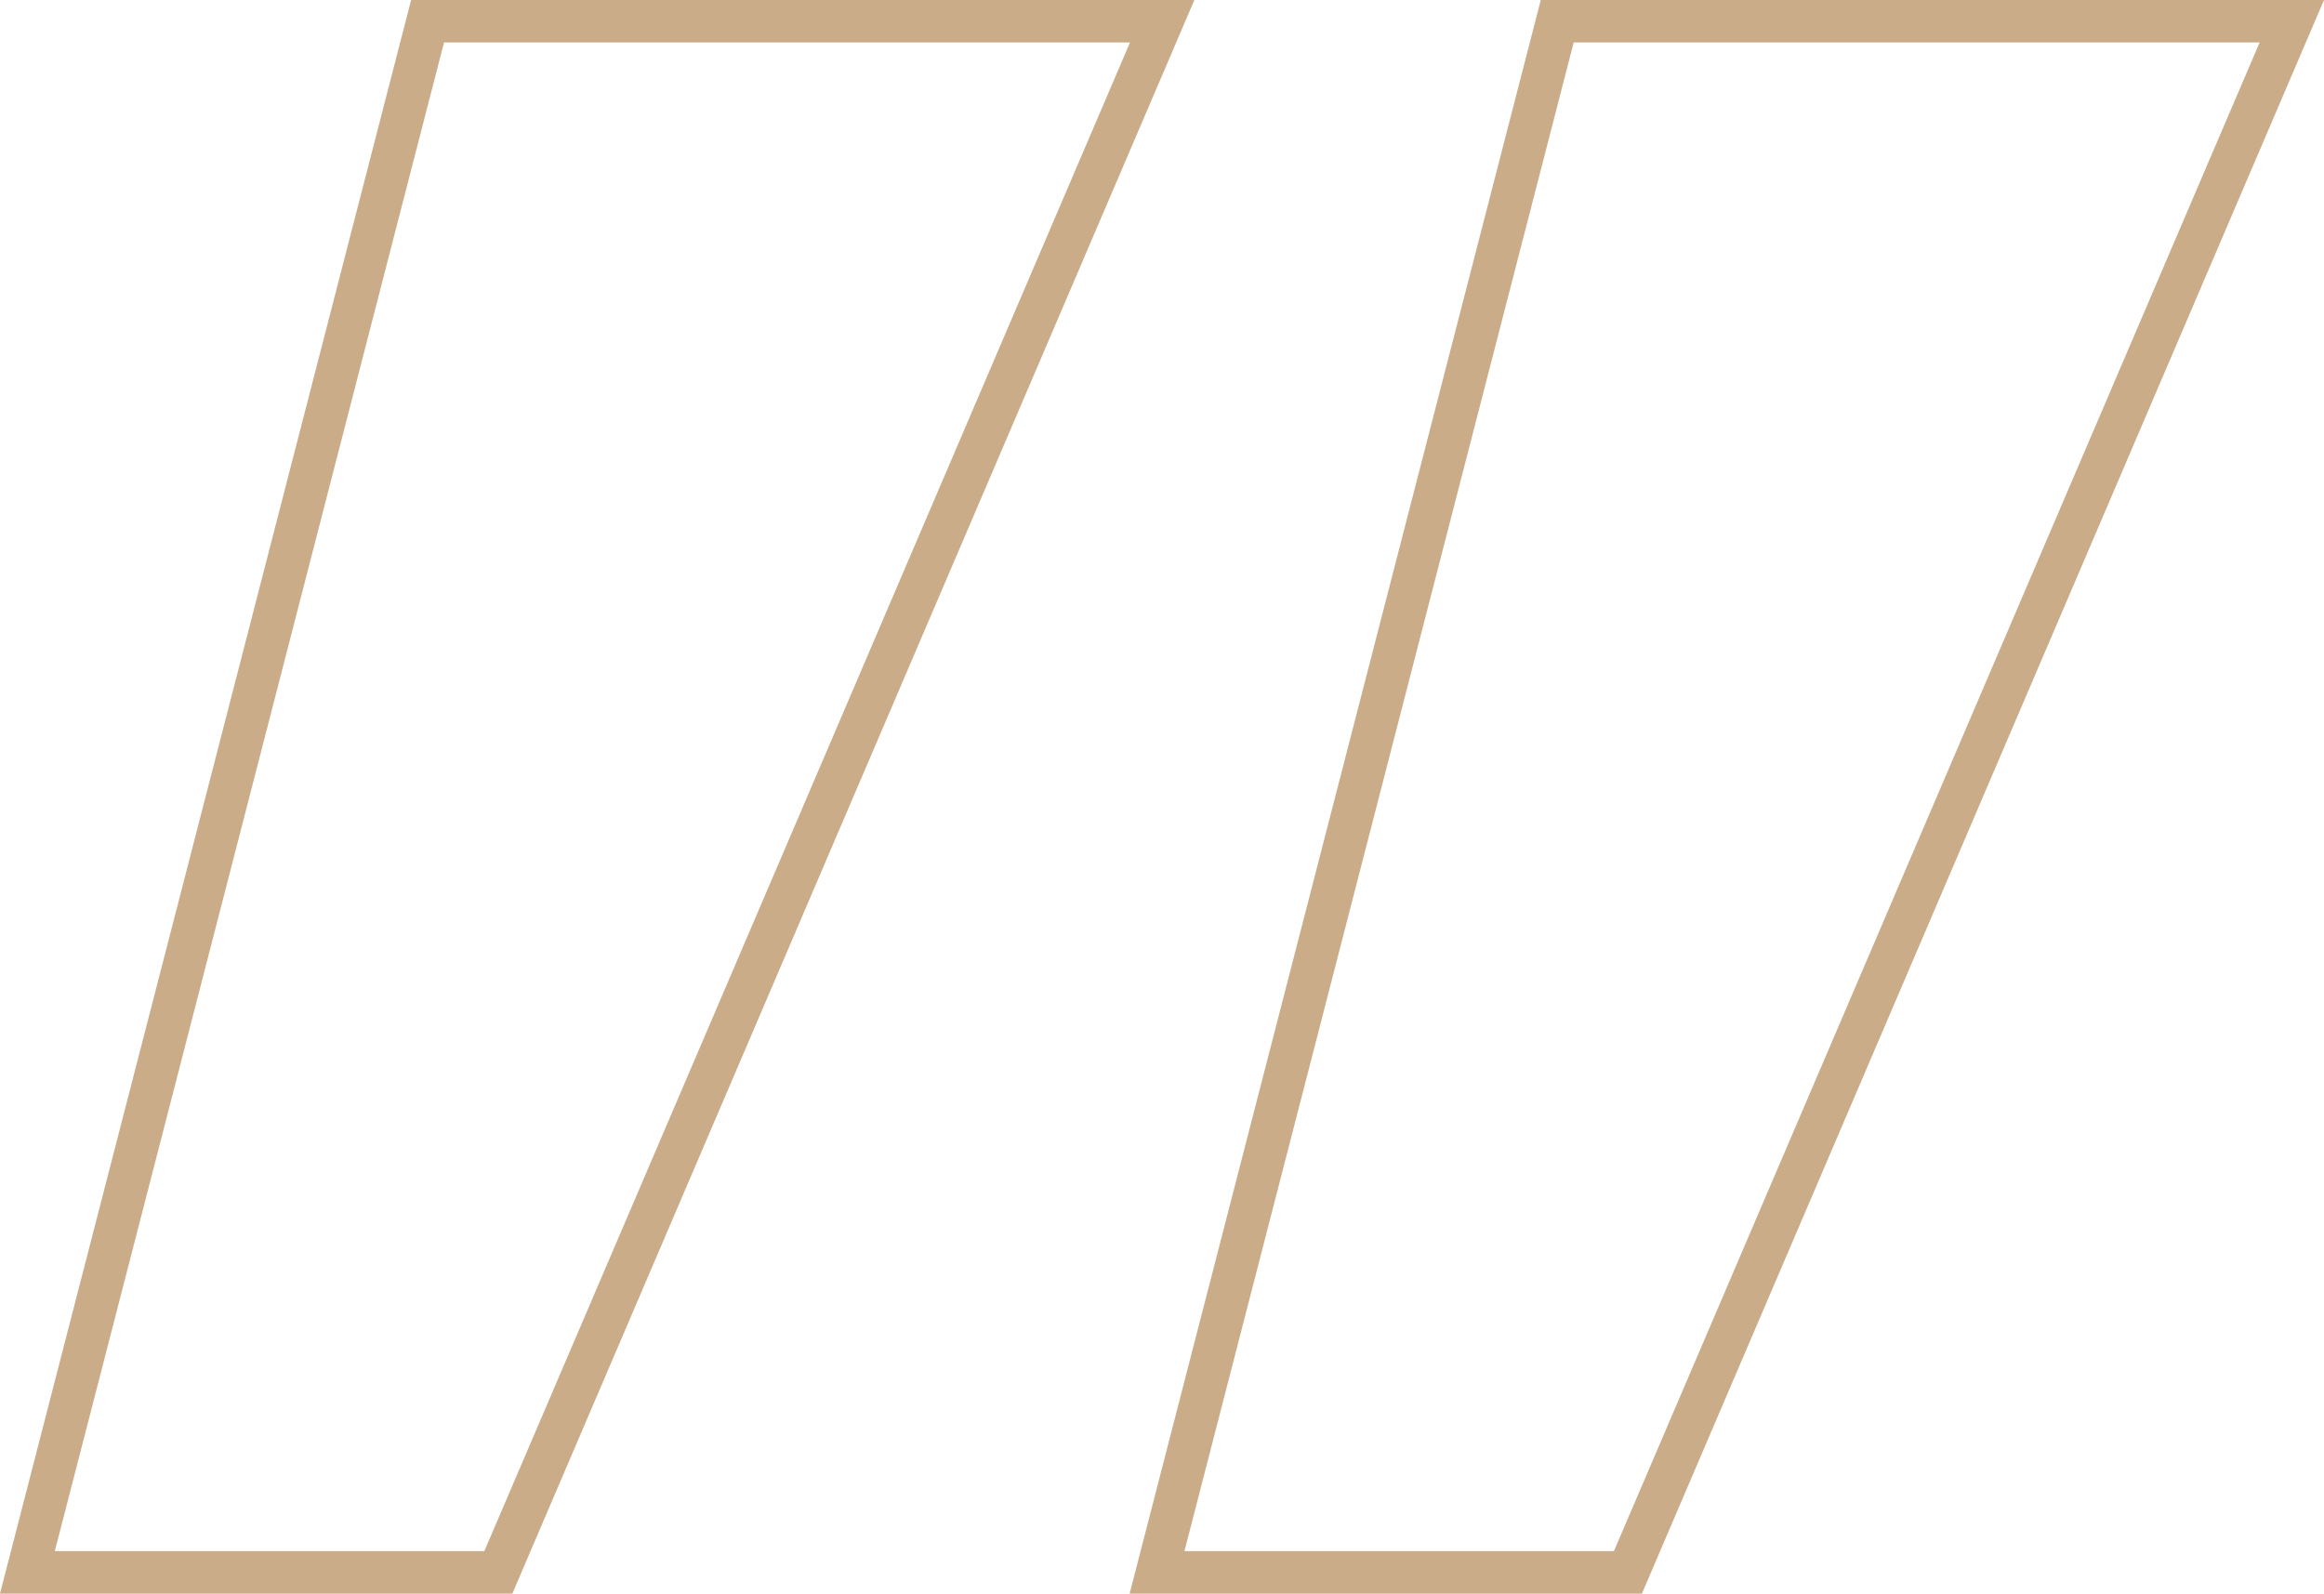
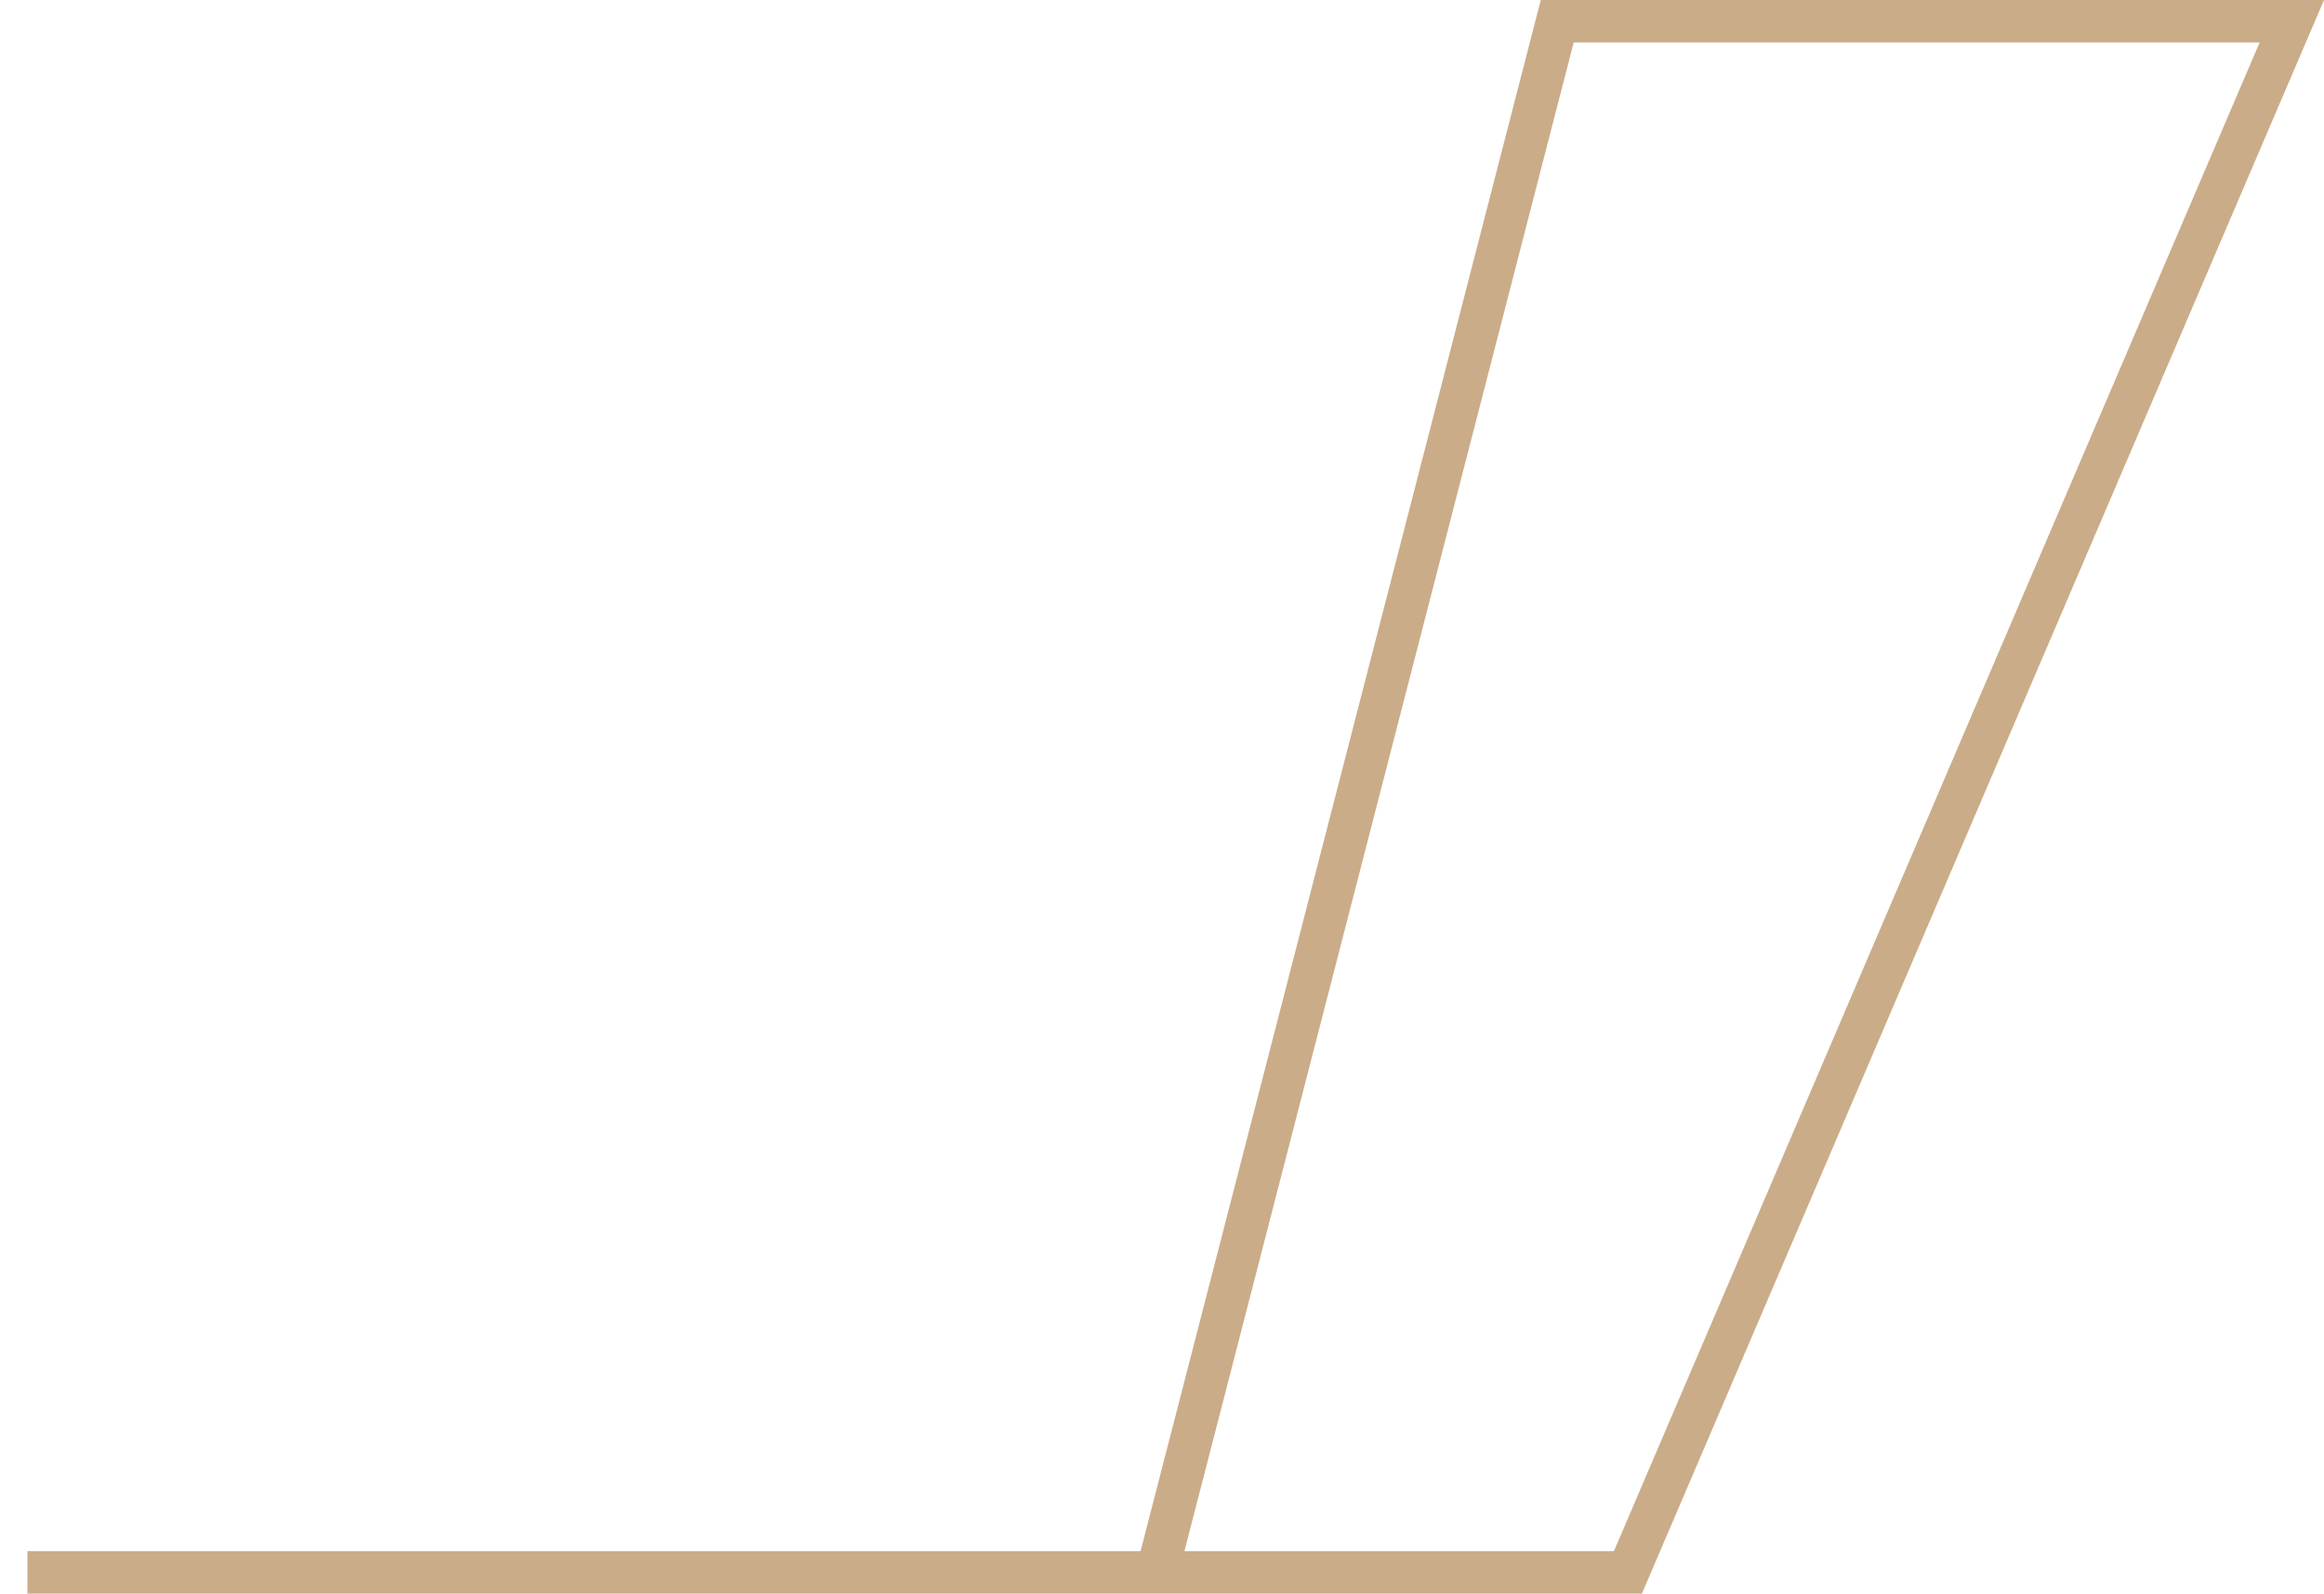
<svg xmlns="http://www.w3.org/2000/svg" width="82.105" height="56.31" viewBox="0 0 82.105 56.31">
-   <path data-name="Trazado 13381" d="M42.329 10 28.19 64.81H2.238L25.693 10zm39.909 0L68.1 64.81H42.147L65.6 10z" transform="rotate(180 41.603 32.78)" style="fill:none;stroke:#caac88;stroke-width:1.5px" />
+   <path data-name="Trazado 13381" d="M42.329 10 28.19 64.81H2.238L25.693 10zm39.909 0H42.147L65.6 10z" transform="rotate(180 41.603 32.78)" style="fill:none;stroke:#caac88;stroke-width:1.5px" />
</svg>